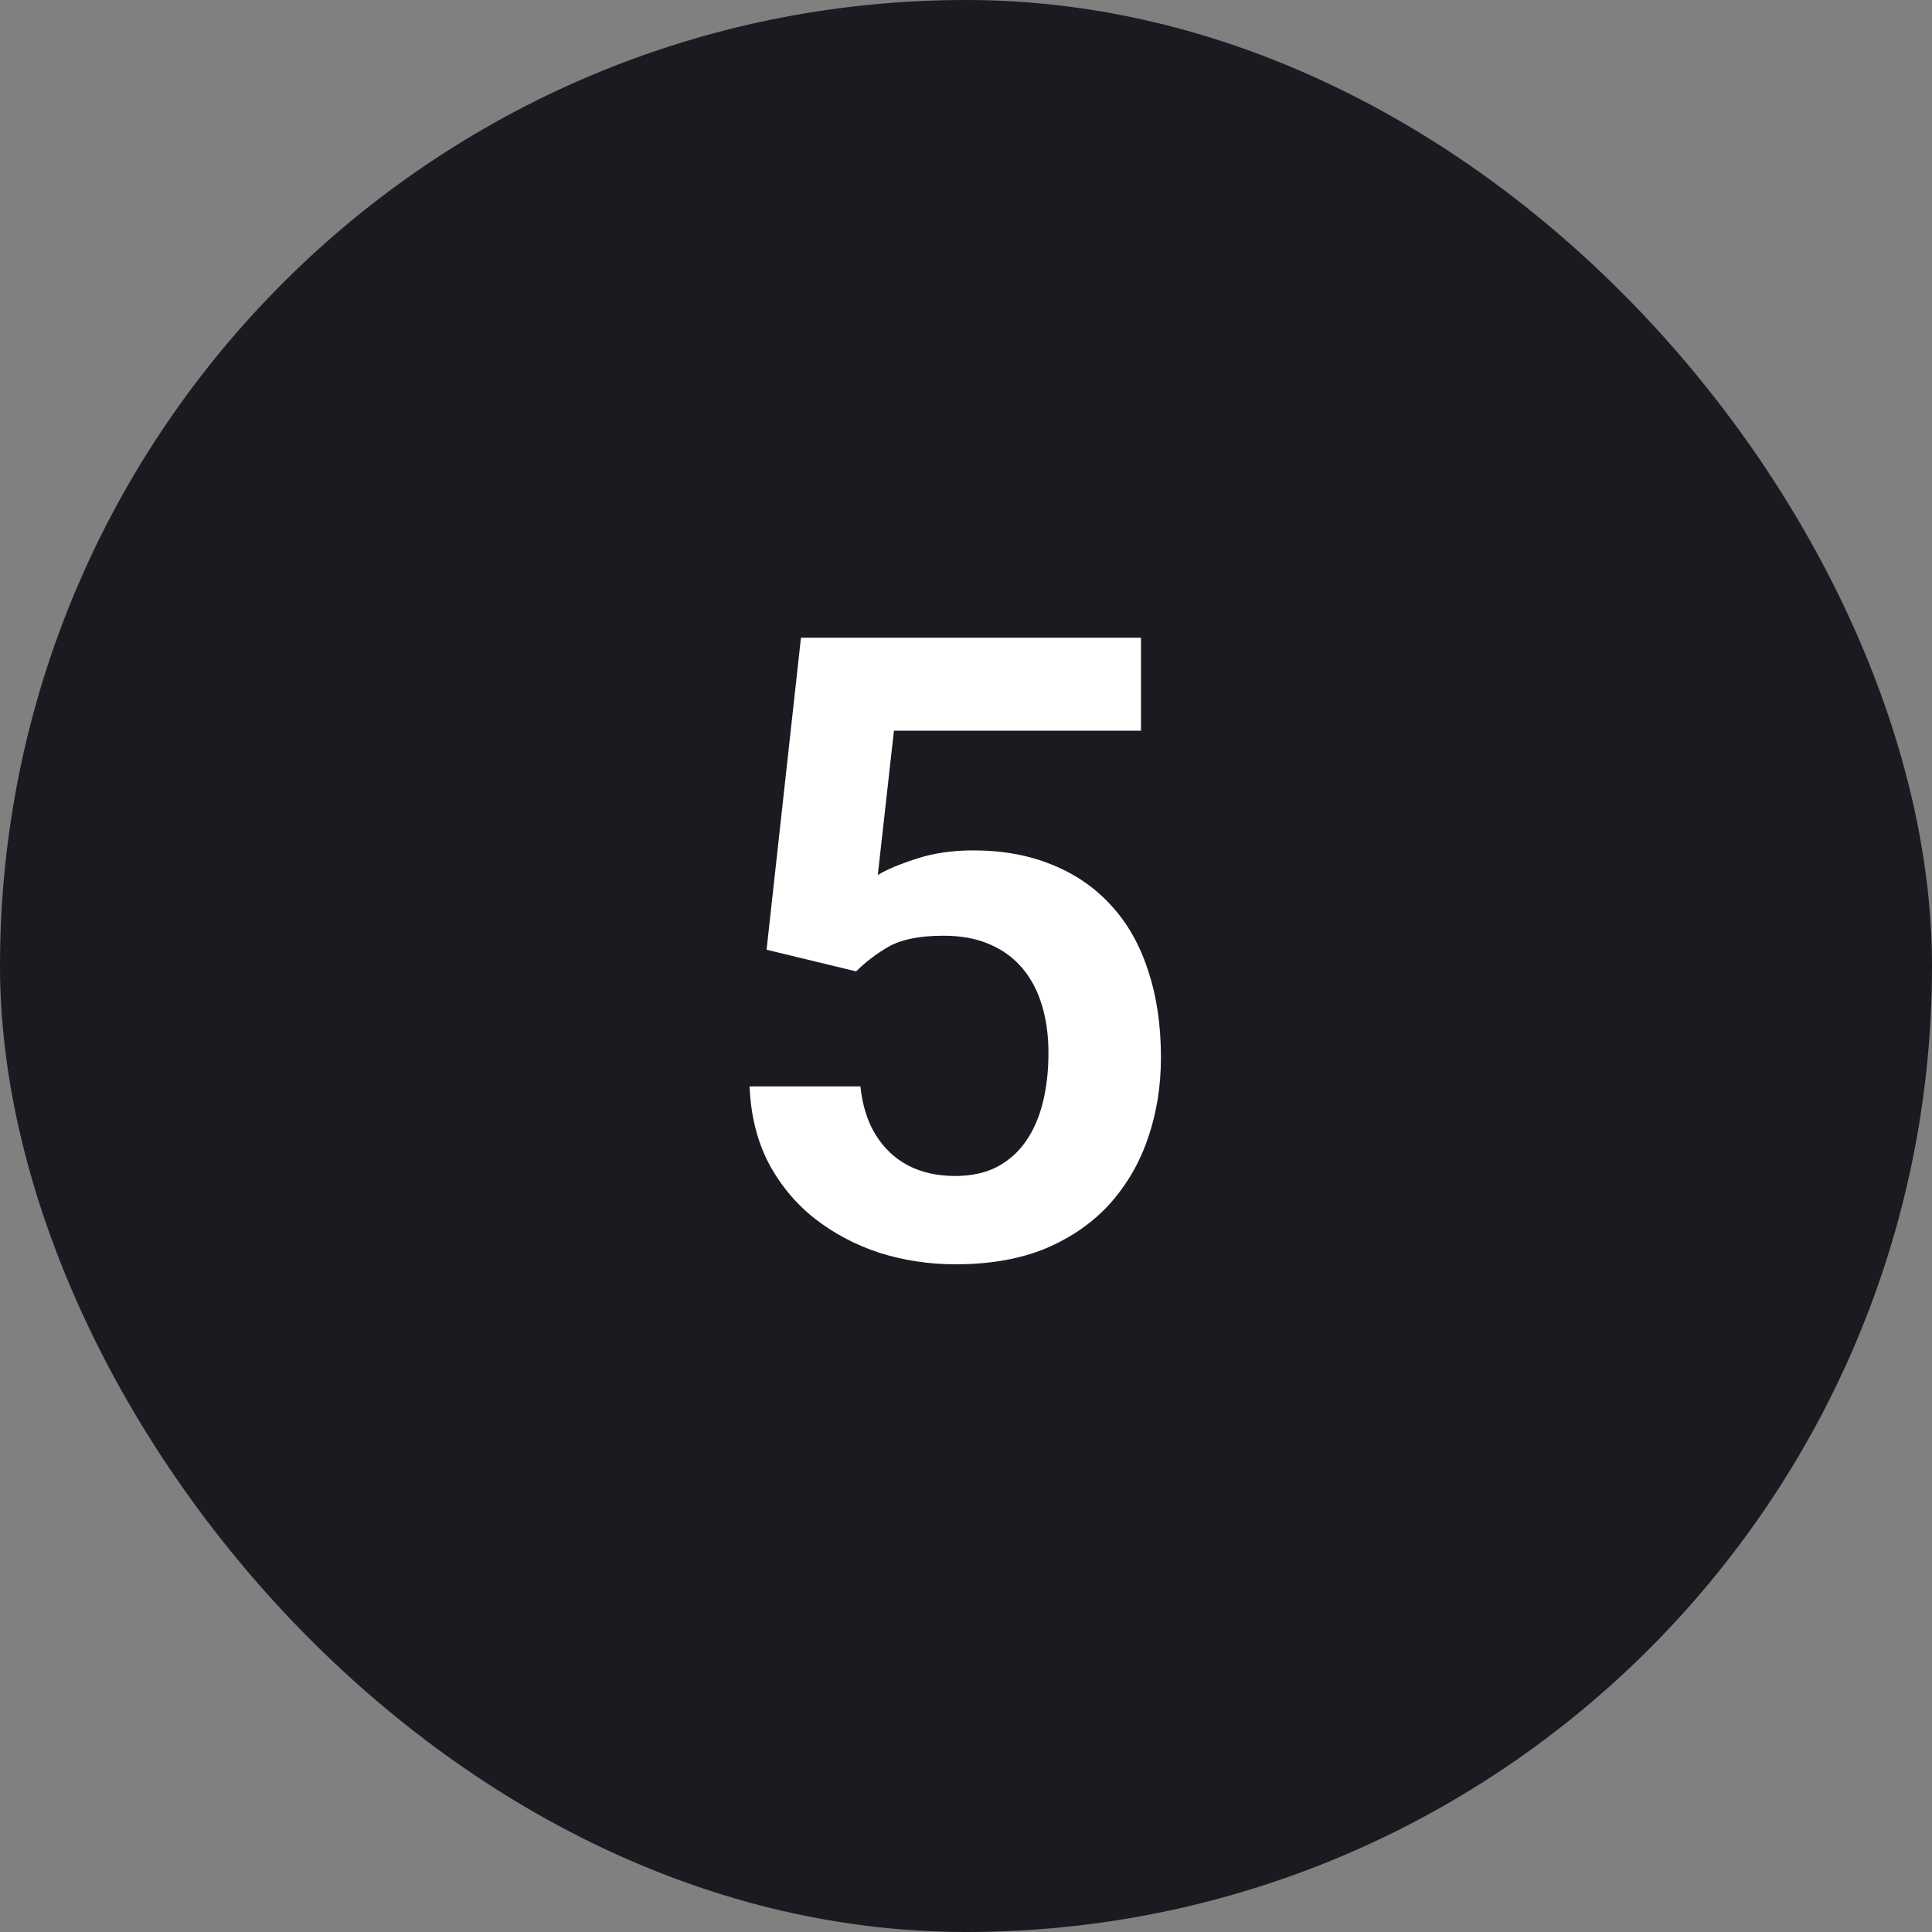
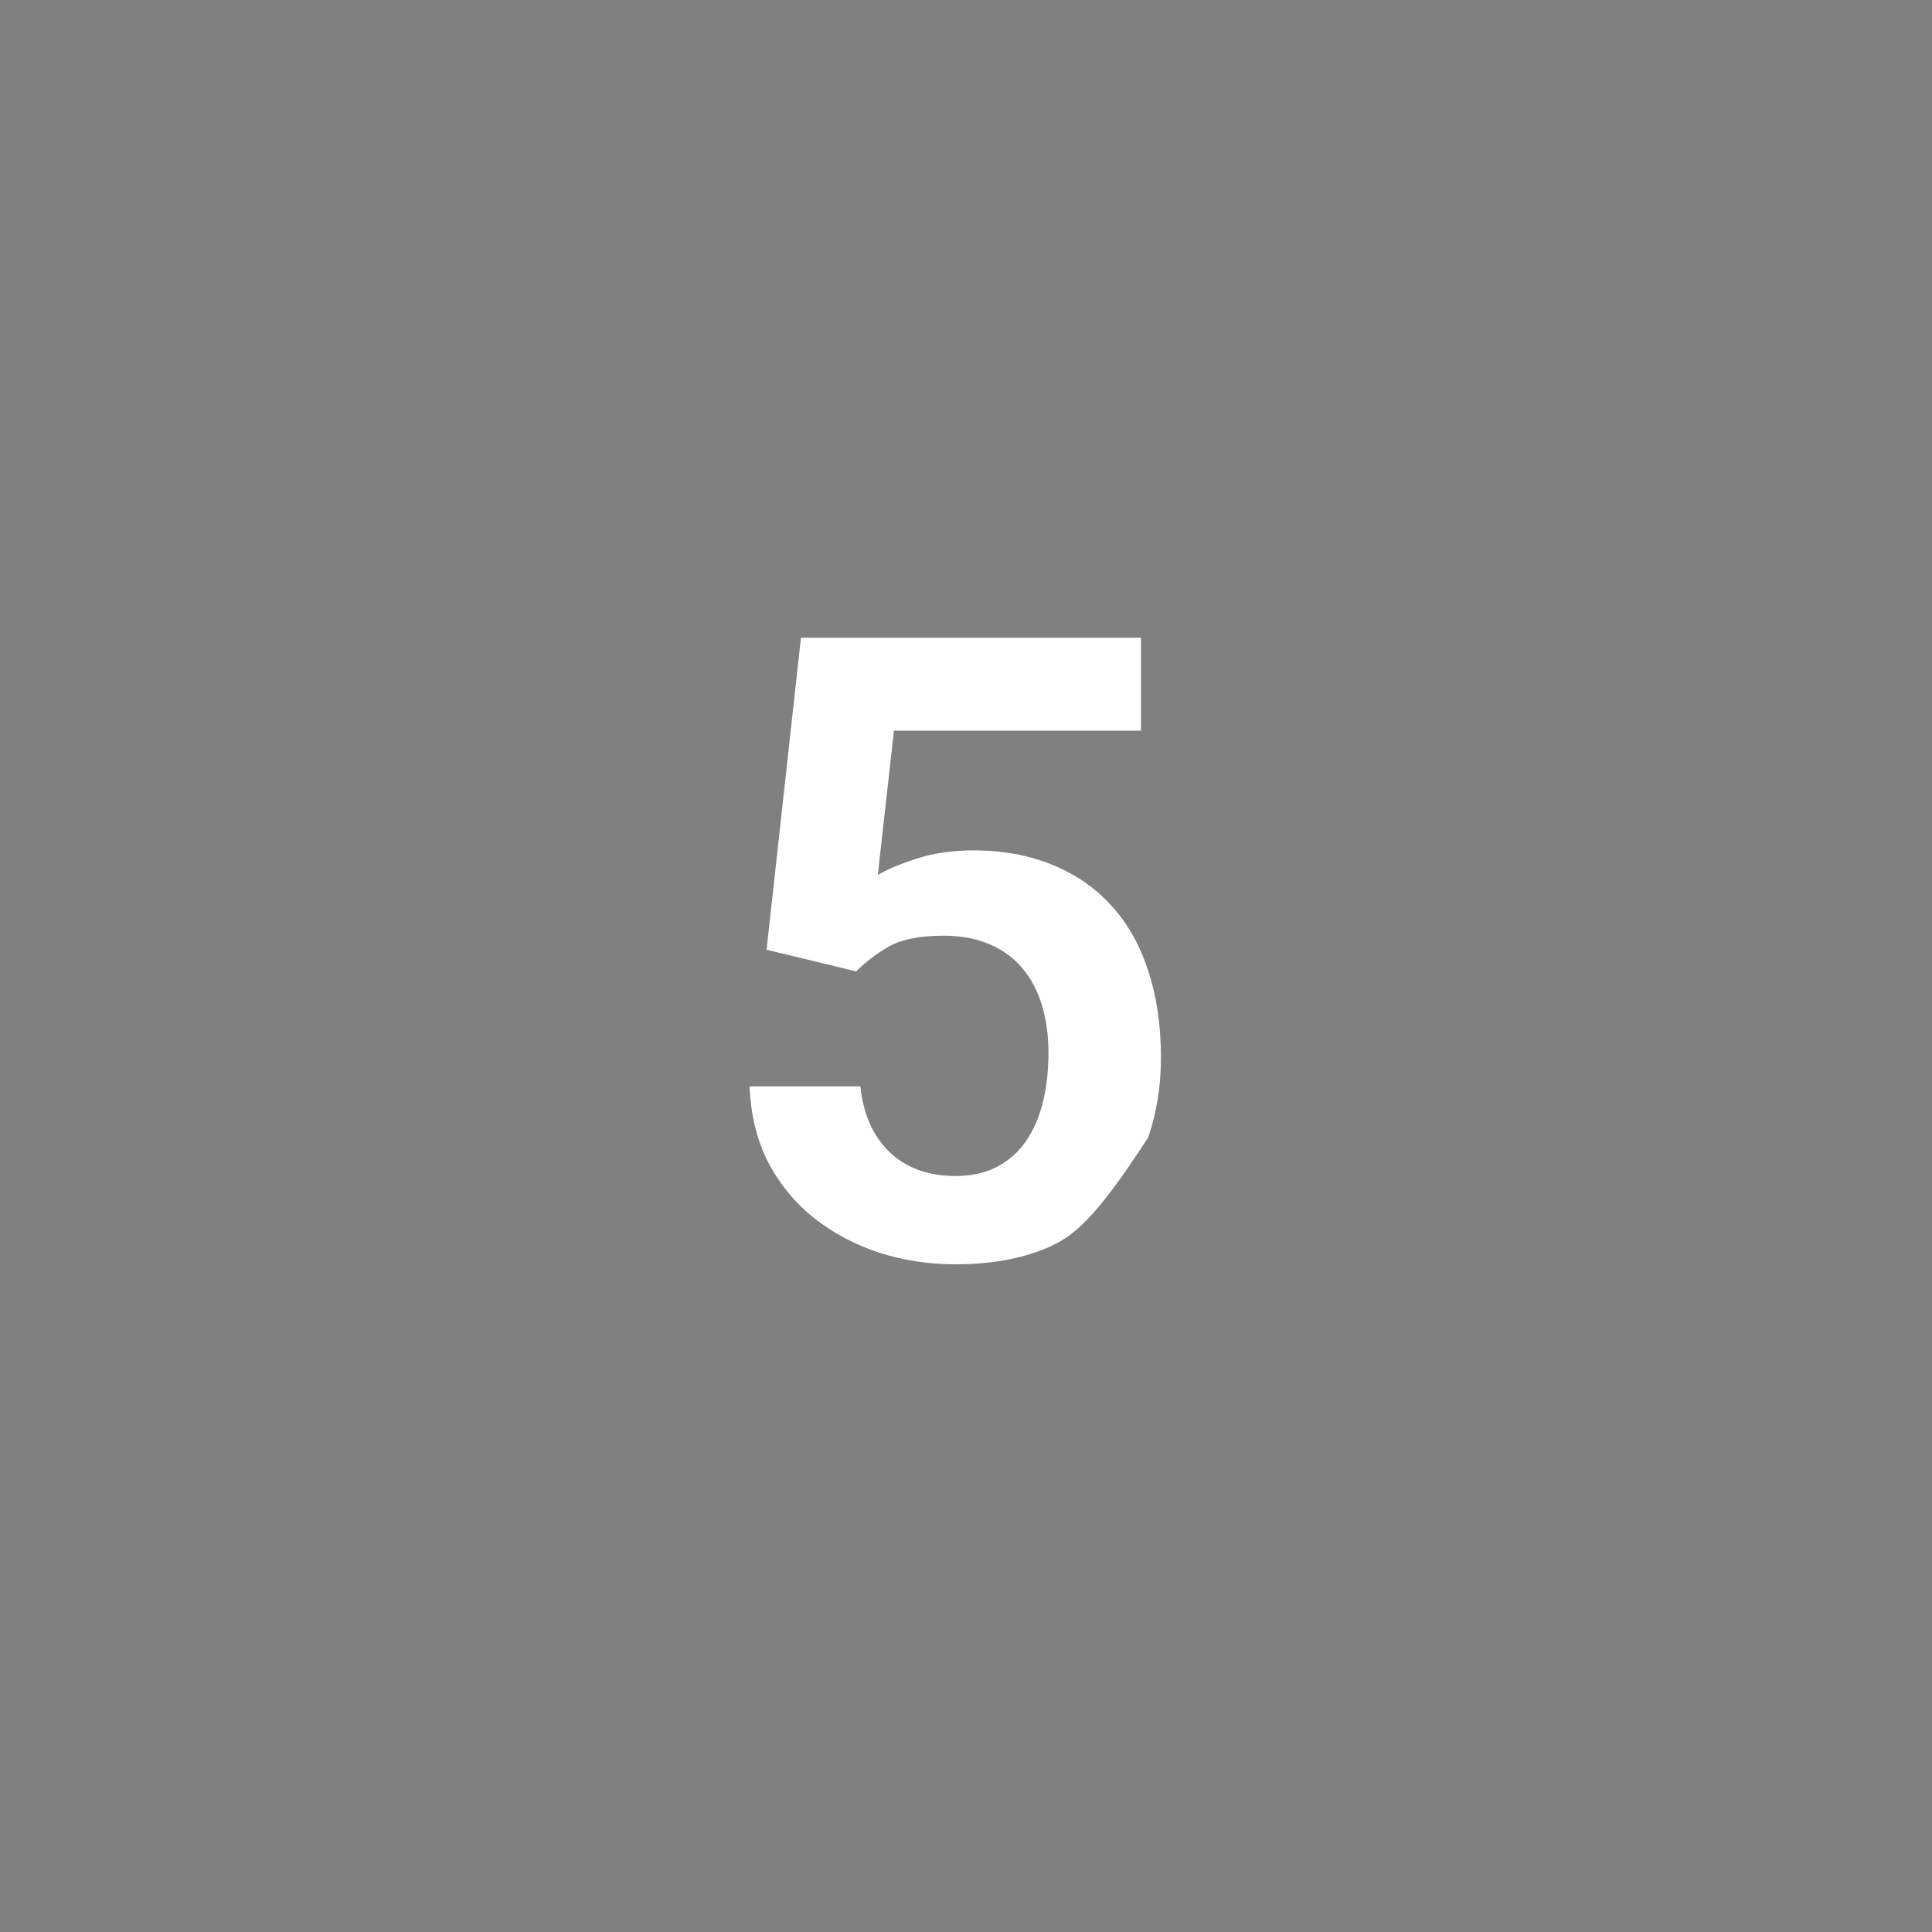
<svg xmlns="http://www.w3.org/2000/svg" width="80" height="80" viewBox="0 0 80 80" fill="none">
  <rect x="0" y="0" width="80" height="80" fill="#808080" stroke="none" />
-   <rect width="80" height="80" rx="40" fill="#191B20" />
-   <path d="M35.451 40.223L31.742 39.326L33.166 26.406H47.246V30.256H37.016L36.348 36.232C36.711 36.01 37.238 35.787 37.93 35.565C38.633 35.33 39.424 35.213 40.303 35.213C41.522 35.213 42.611 35.412 43.572 35.81C44.533 36.197 45.348 36.76 46.016 37.498C46.695 38.236 47.205 39.139 47.545 40.205C47.897 41.26 48.072 42.455 48.072 43.791C48.072 44.963 47.897 46.065 47.545 47.096C47.205 48.115 46.684 49.023 45.98 49.82C45.277 50.605 44.393 51.227 43.326 51.684C42.26 52.129 41.006 52.352 39.565 52.352C38.475 52.352 37.426 52.193 36.418 51.877C35.422 51.549 34.525 51.074 33.728 50.453C32.932 49.82 32.293 49.047 31.812 48.133C31.344 47.219 31.086 46.17 31.039 44.986H35.627C35.709 45.772 35.92 46.44 36.26 46.99C36.6 47.541 37.045 47.963 37.596 48.256C38.158 48.549 38.809 48.695 39.547 48.695C40.215 48.695 40.789 48.572 41.27 48.326C41.762 48.068 42.166 47.711 42.482 47.254C42.799 46.797 43.033 46.258 43.185 45.637C43.338 45.016 43.414 44.336 43.414 43.598C43.414 42.883 43.326 42.232 43.15 41.647C42.975 41.049 42.705 40.533 42.342 40.1C41.978 39.666 41.522 39.332 40.971 39.098C40.432 38.863 39.799 38.746 39.072 38.746C38.1 38.746 37.35 38.893 36.822 39.185C36.307 39.478 35.85 39.824 35.451 40.223Z" fill="white" />
+   <path d="M35.451 40.223L31.742 39.326L33.166 26.406H47.246V30.256H37.016L36.348 36.232C36.711 36.01 37.238 35.787 37.93 35.565C38.633 35.33 39.424 35.213 40.303 35.213C41.522 35.213 42.611 35.412 43.572 35.81C44.533 36.197 45.348 36.76 46.016 37.498C46.695 38.236 47.205 39.139 47.545 40.205C47.897 41.26 48.072 42.455 48.072 43.791C48.072 44.963 47.897 46.065 47.545 47.096C45.277 50.605 44.393 51.227 43.326 51.684C42.26 52.129 41.006 52.352 39.565 52.352C38.475 52.352 37.426 52.193 36.418 51.877C35.422 51.549 34.525 51.074 33.728 50.453C32.932 49.82 32.293 49.047 31.812 48.133C31.344 47.219 31.086 46.17 31.039 44.986H35.627C35.709 45.772 35.92 46.44 36.26 46.99C36.6 47.541 37.045 47.963 37.596 48.256C38.158 48.549 38.809 48.695 39.547 48.695C40.215 48.695 40.789 48.572 41.27 48.326C41.762 48.068 42.166 47.711 42.482 47.254C42.799 46.797 43.033 46.258 43.185 45.637C43.338 45.016 43.414 44.336 43.414 43.598C43.414 42.883 43.326 42.232 43.15 41.647C42.975 41.049 42.705 40.533 42.342 40.1C41.978 39.666 41.522 39.332 40.971 39.098C40.432 38.863 39.799 38.746 39.072 38.746C38.1 38.746 37.35 38.893 36.822 39.185C36.307 39.478 35.85 39.824 35.451 40.223Z" fill="white" />
</svg>